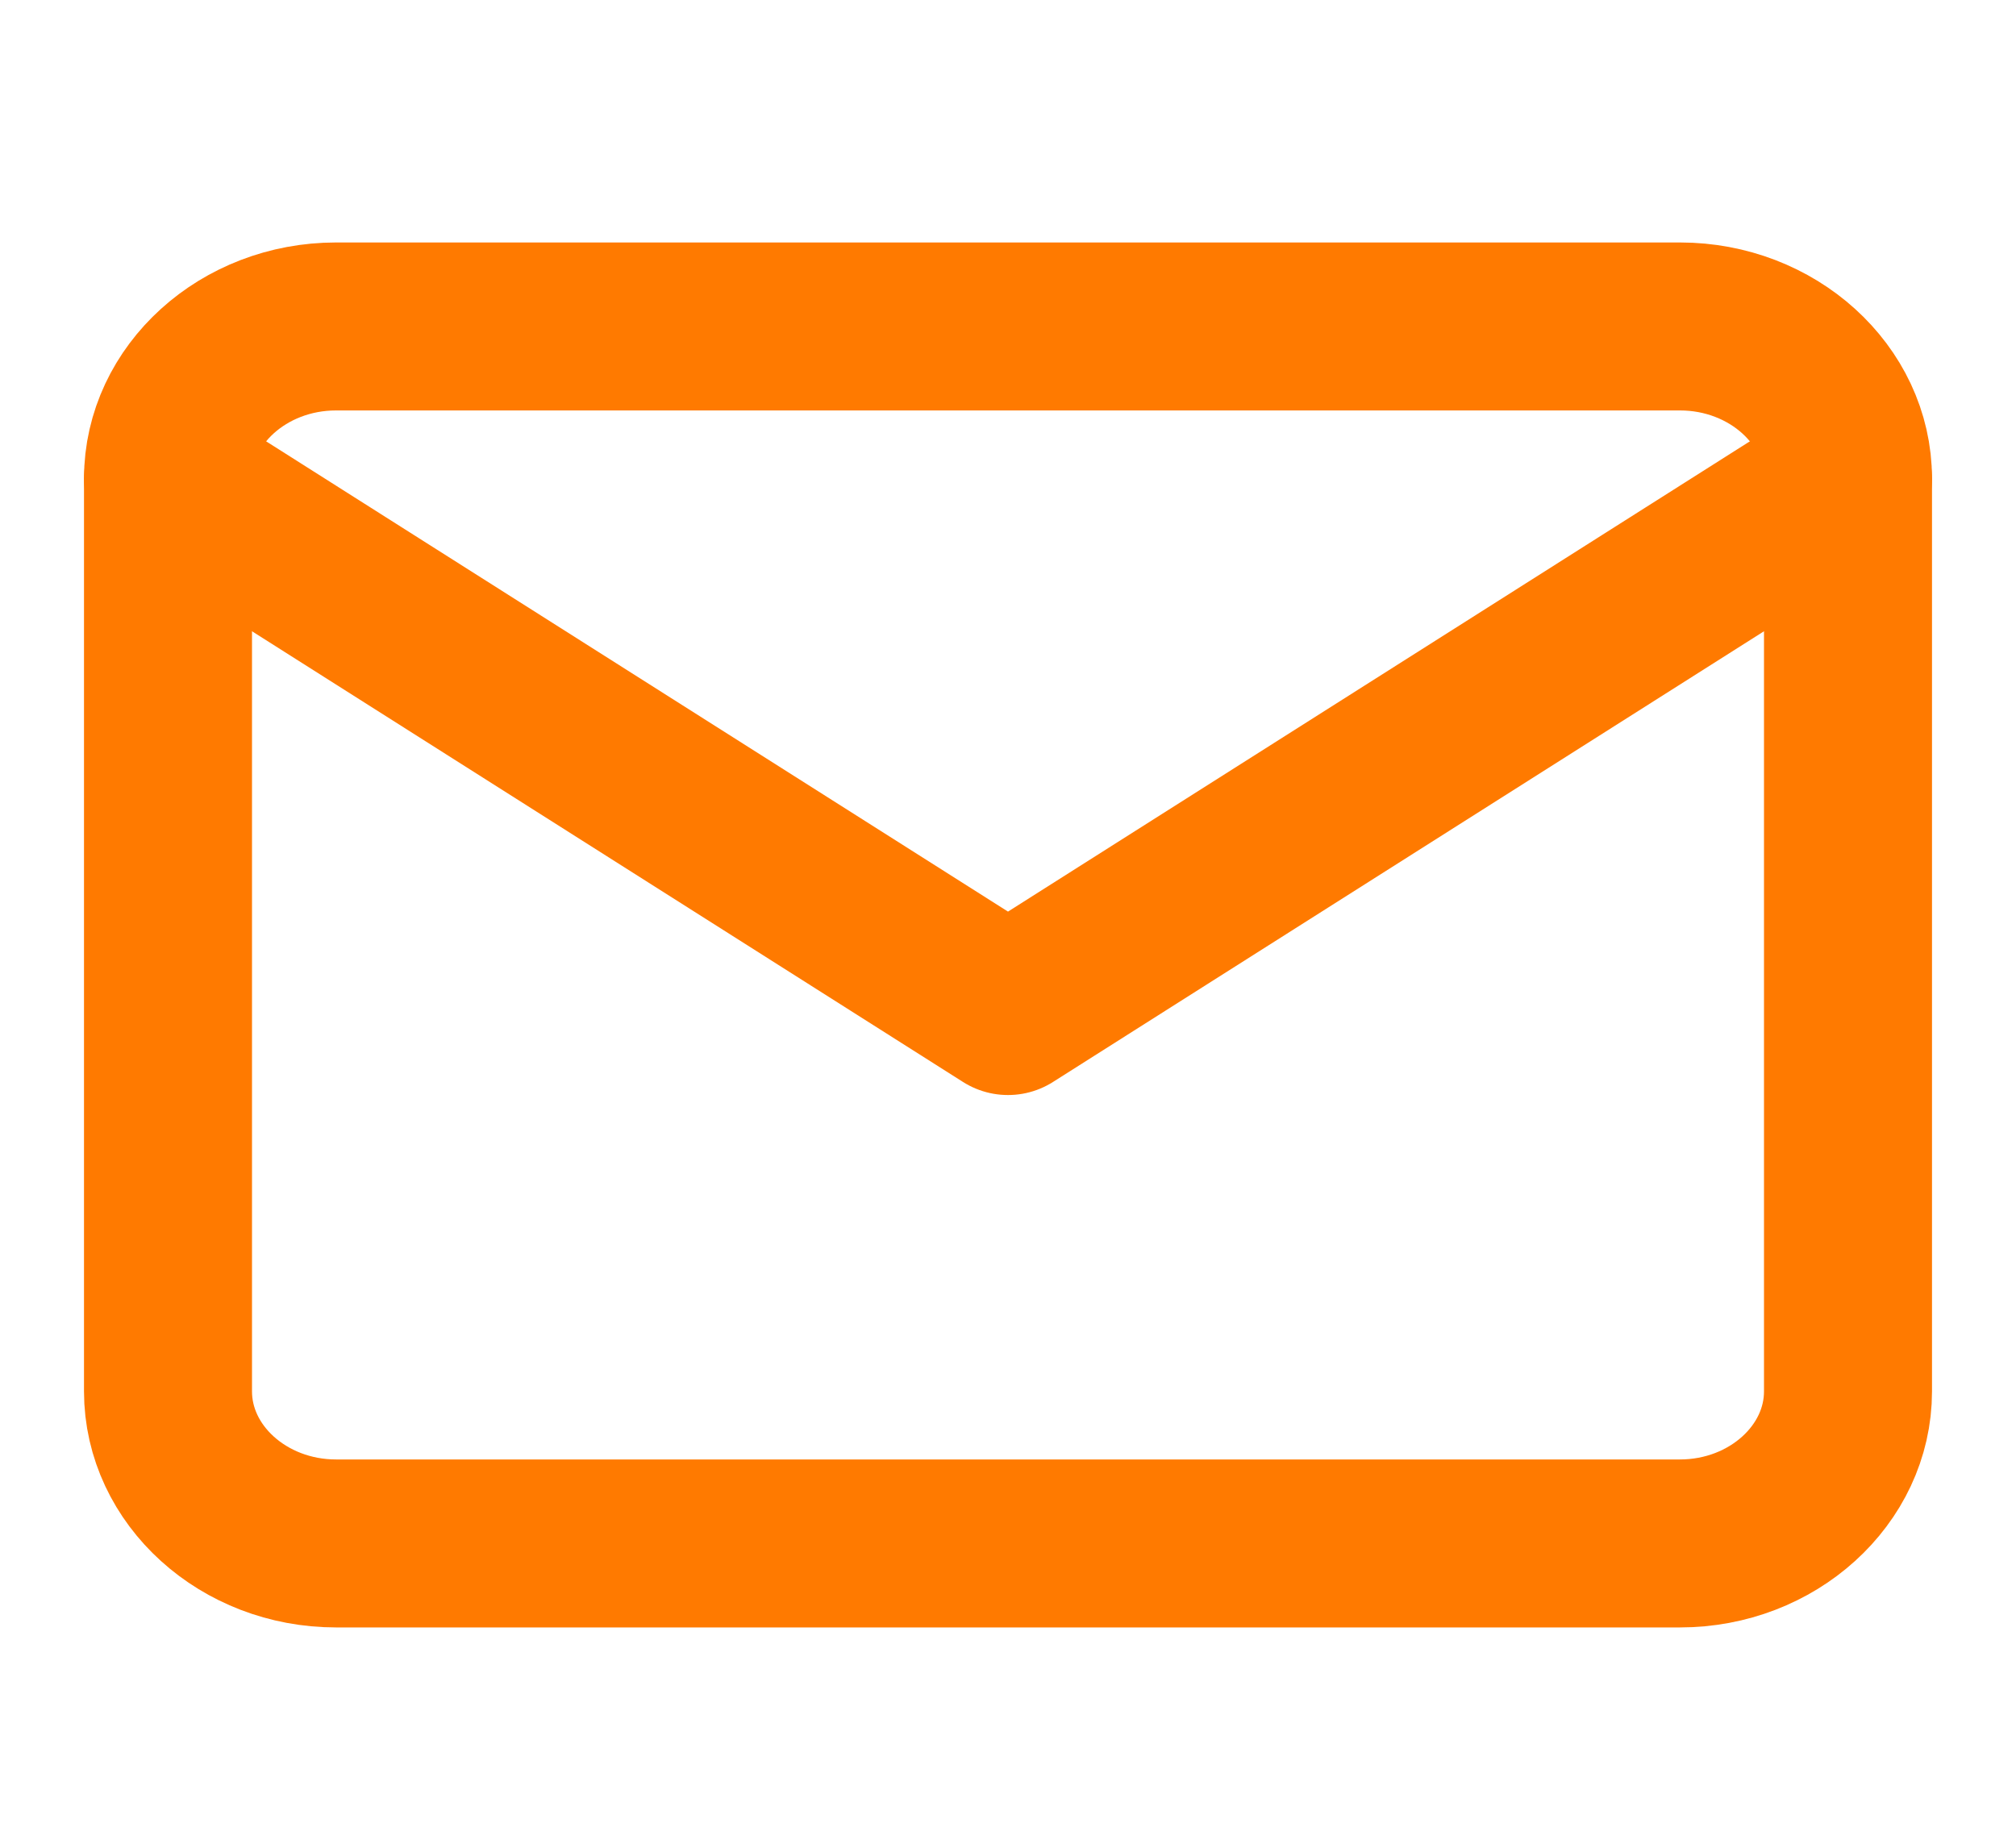
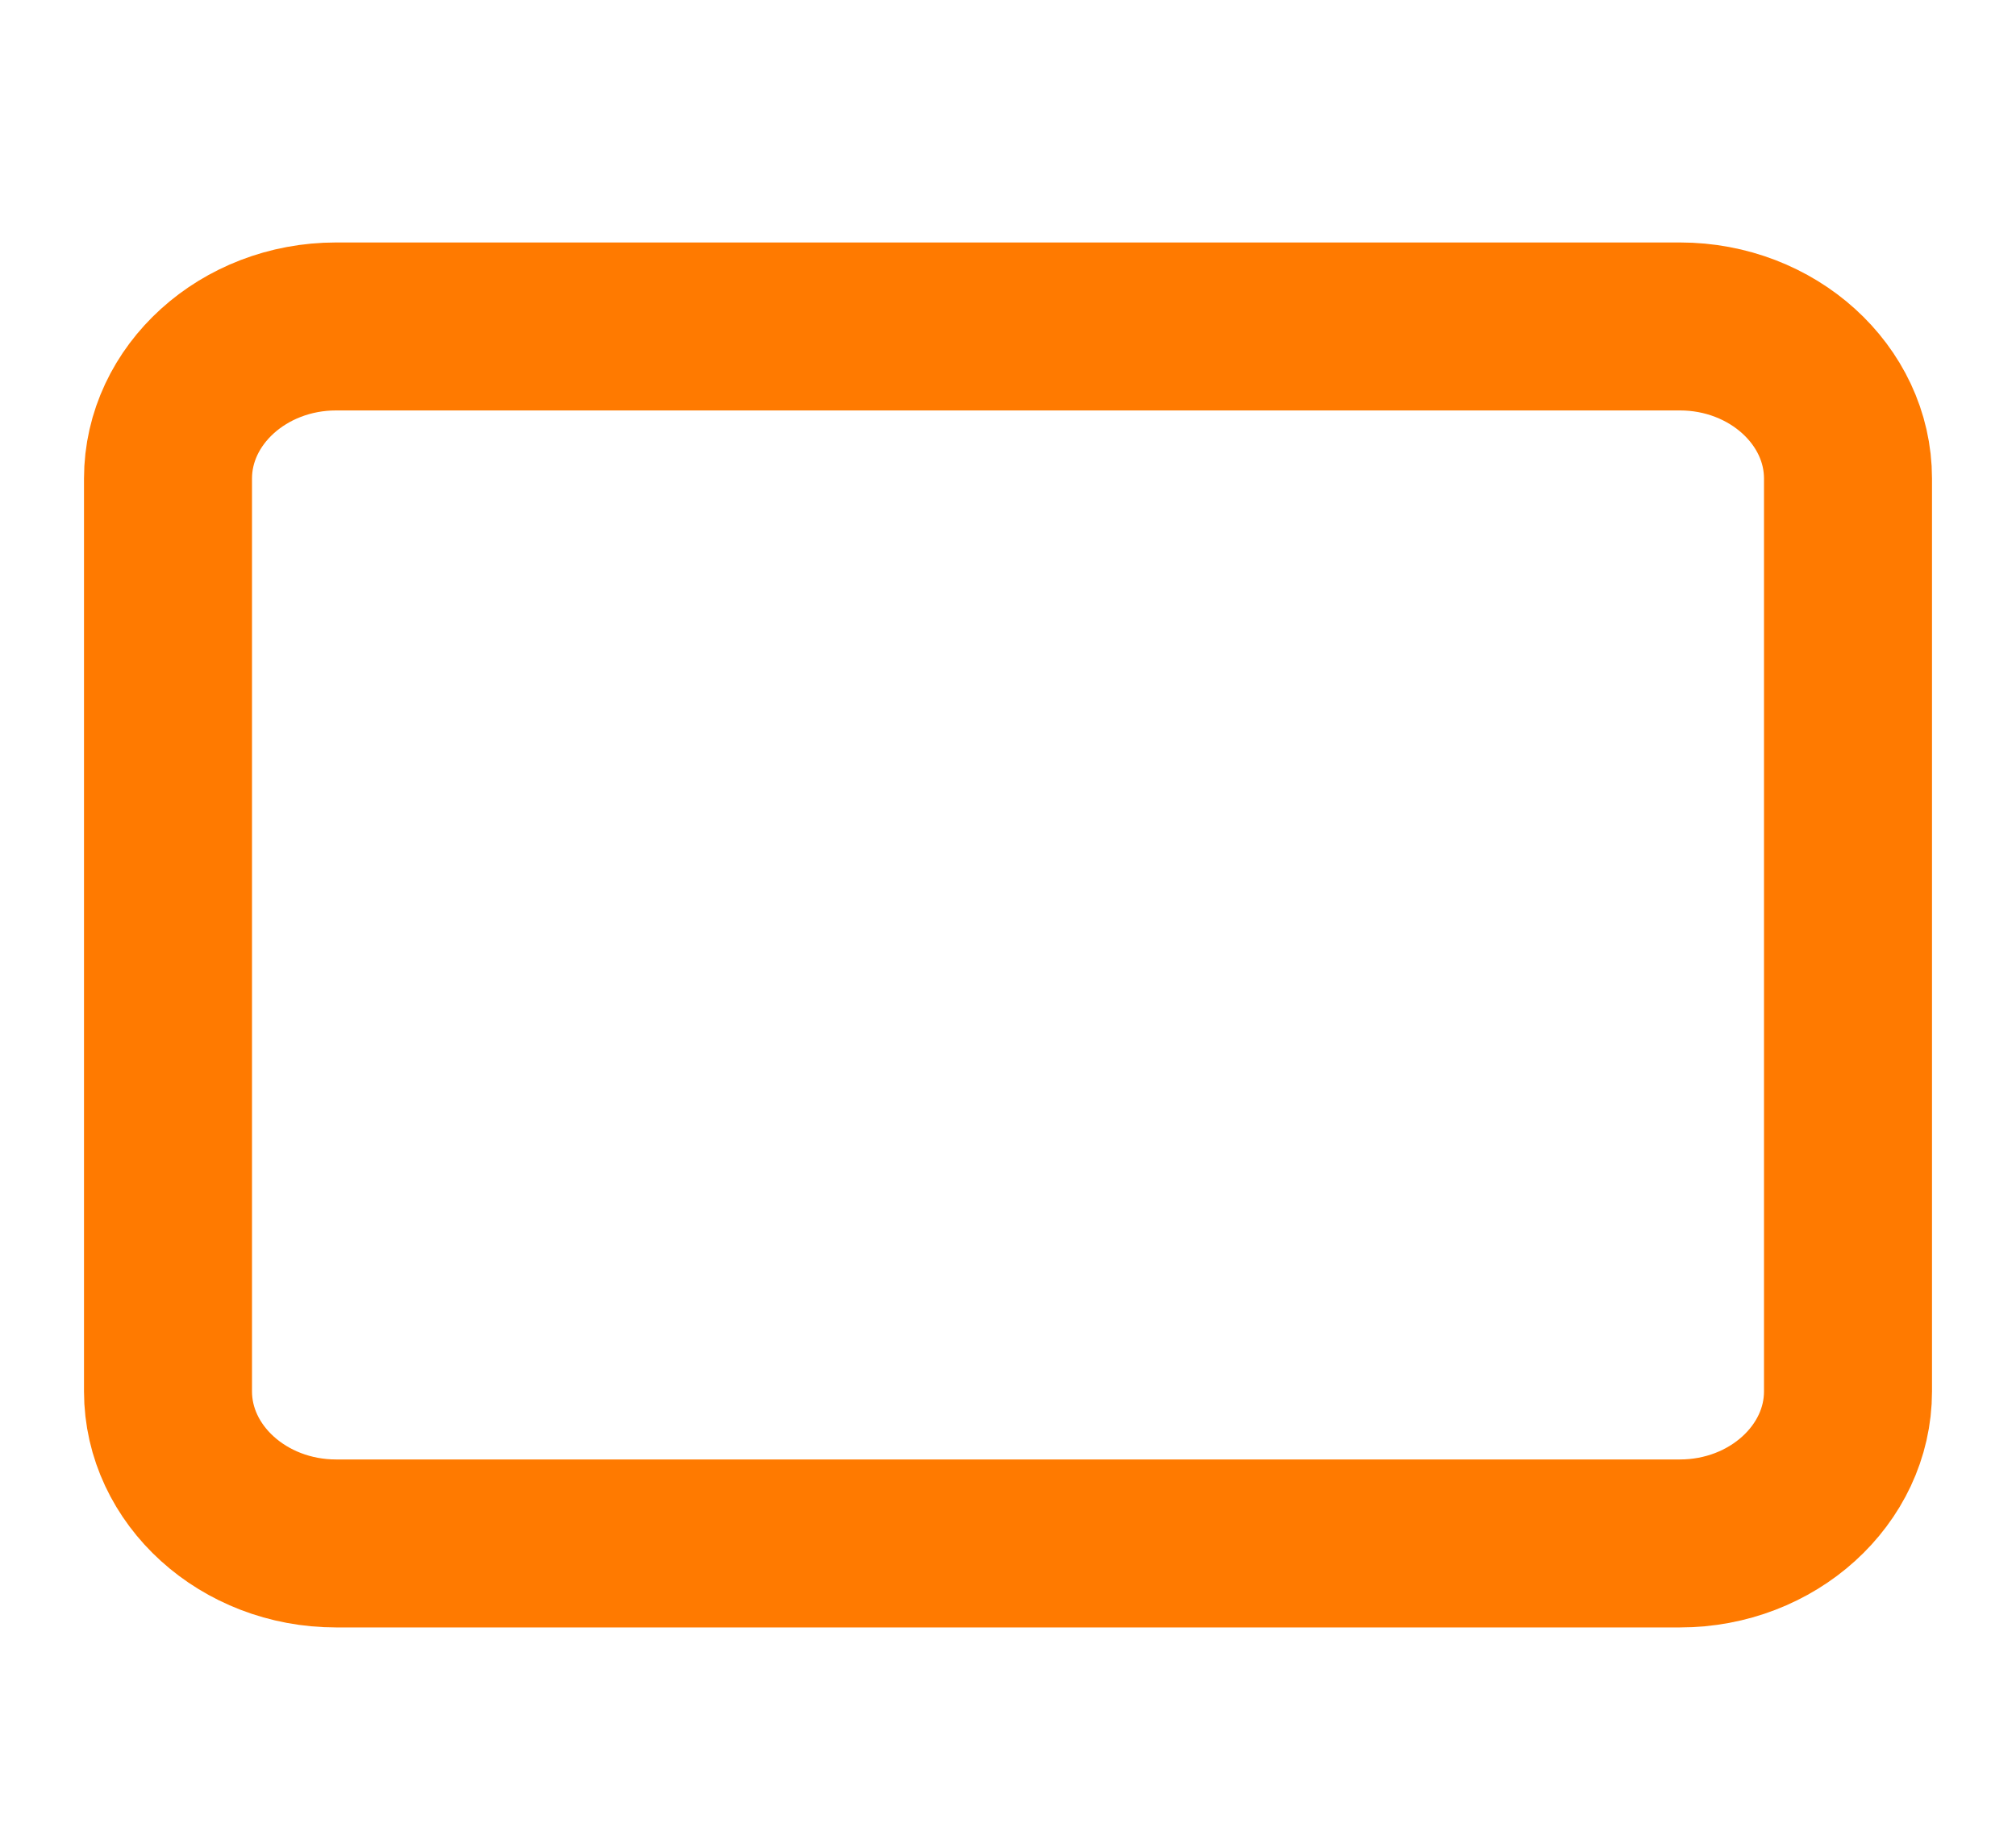
<svg xmlns="http://www.w3.org/2000/svg" width="24" height="22" viewBox="0 0 24 22" fill="none">
  <path d="M4 3.887H20C21.1 3.887 22 4.702 22 5.698V16.566C22 17.562 21.1 18.377 20 18.377H4C2.9 18.377 2 17.562 2 16.566V5.698C2 4.702 2.9 3.887 4 3.887Z" stroke="#FF7A00" stroke-width="2" stroke-linecap="round" stroke-linejoin="round" />
-   <path d="M22 5.698L12 12.038L2 5.698" stroke="#FF7A00" stroke-width="2" stroke-linecap="round" stroke-linejoin="round" />
</svg>